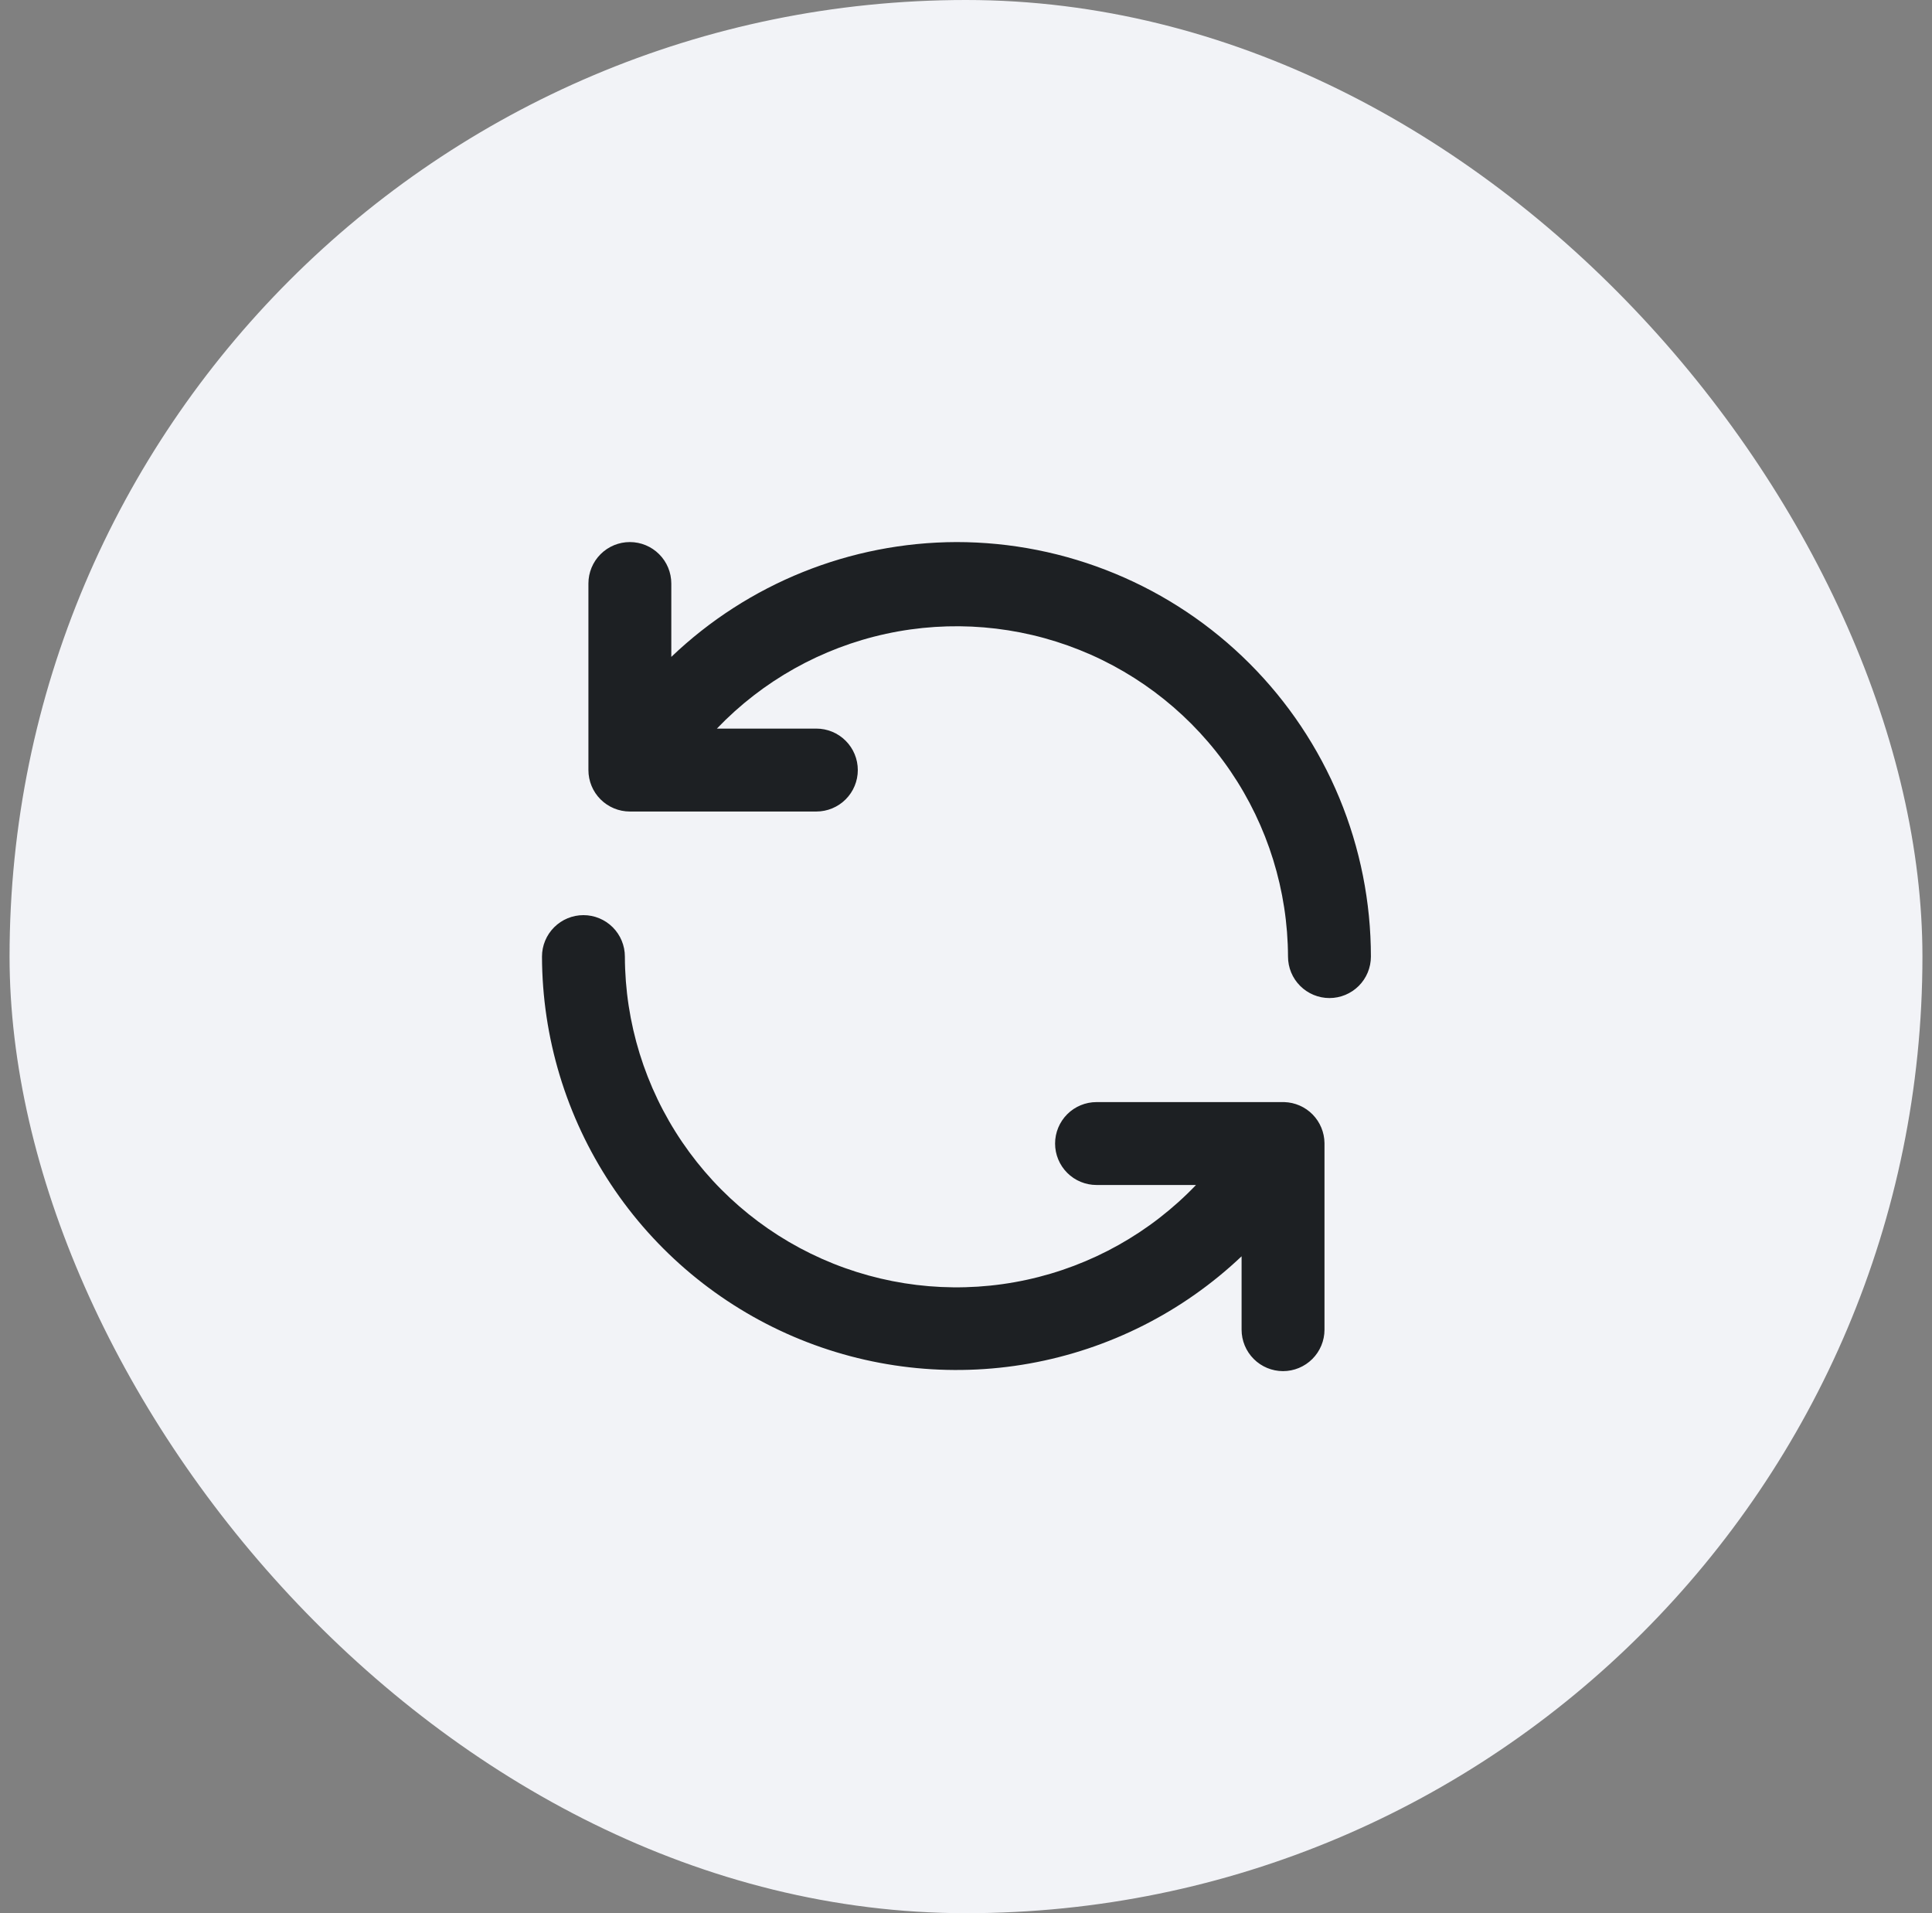
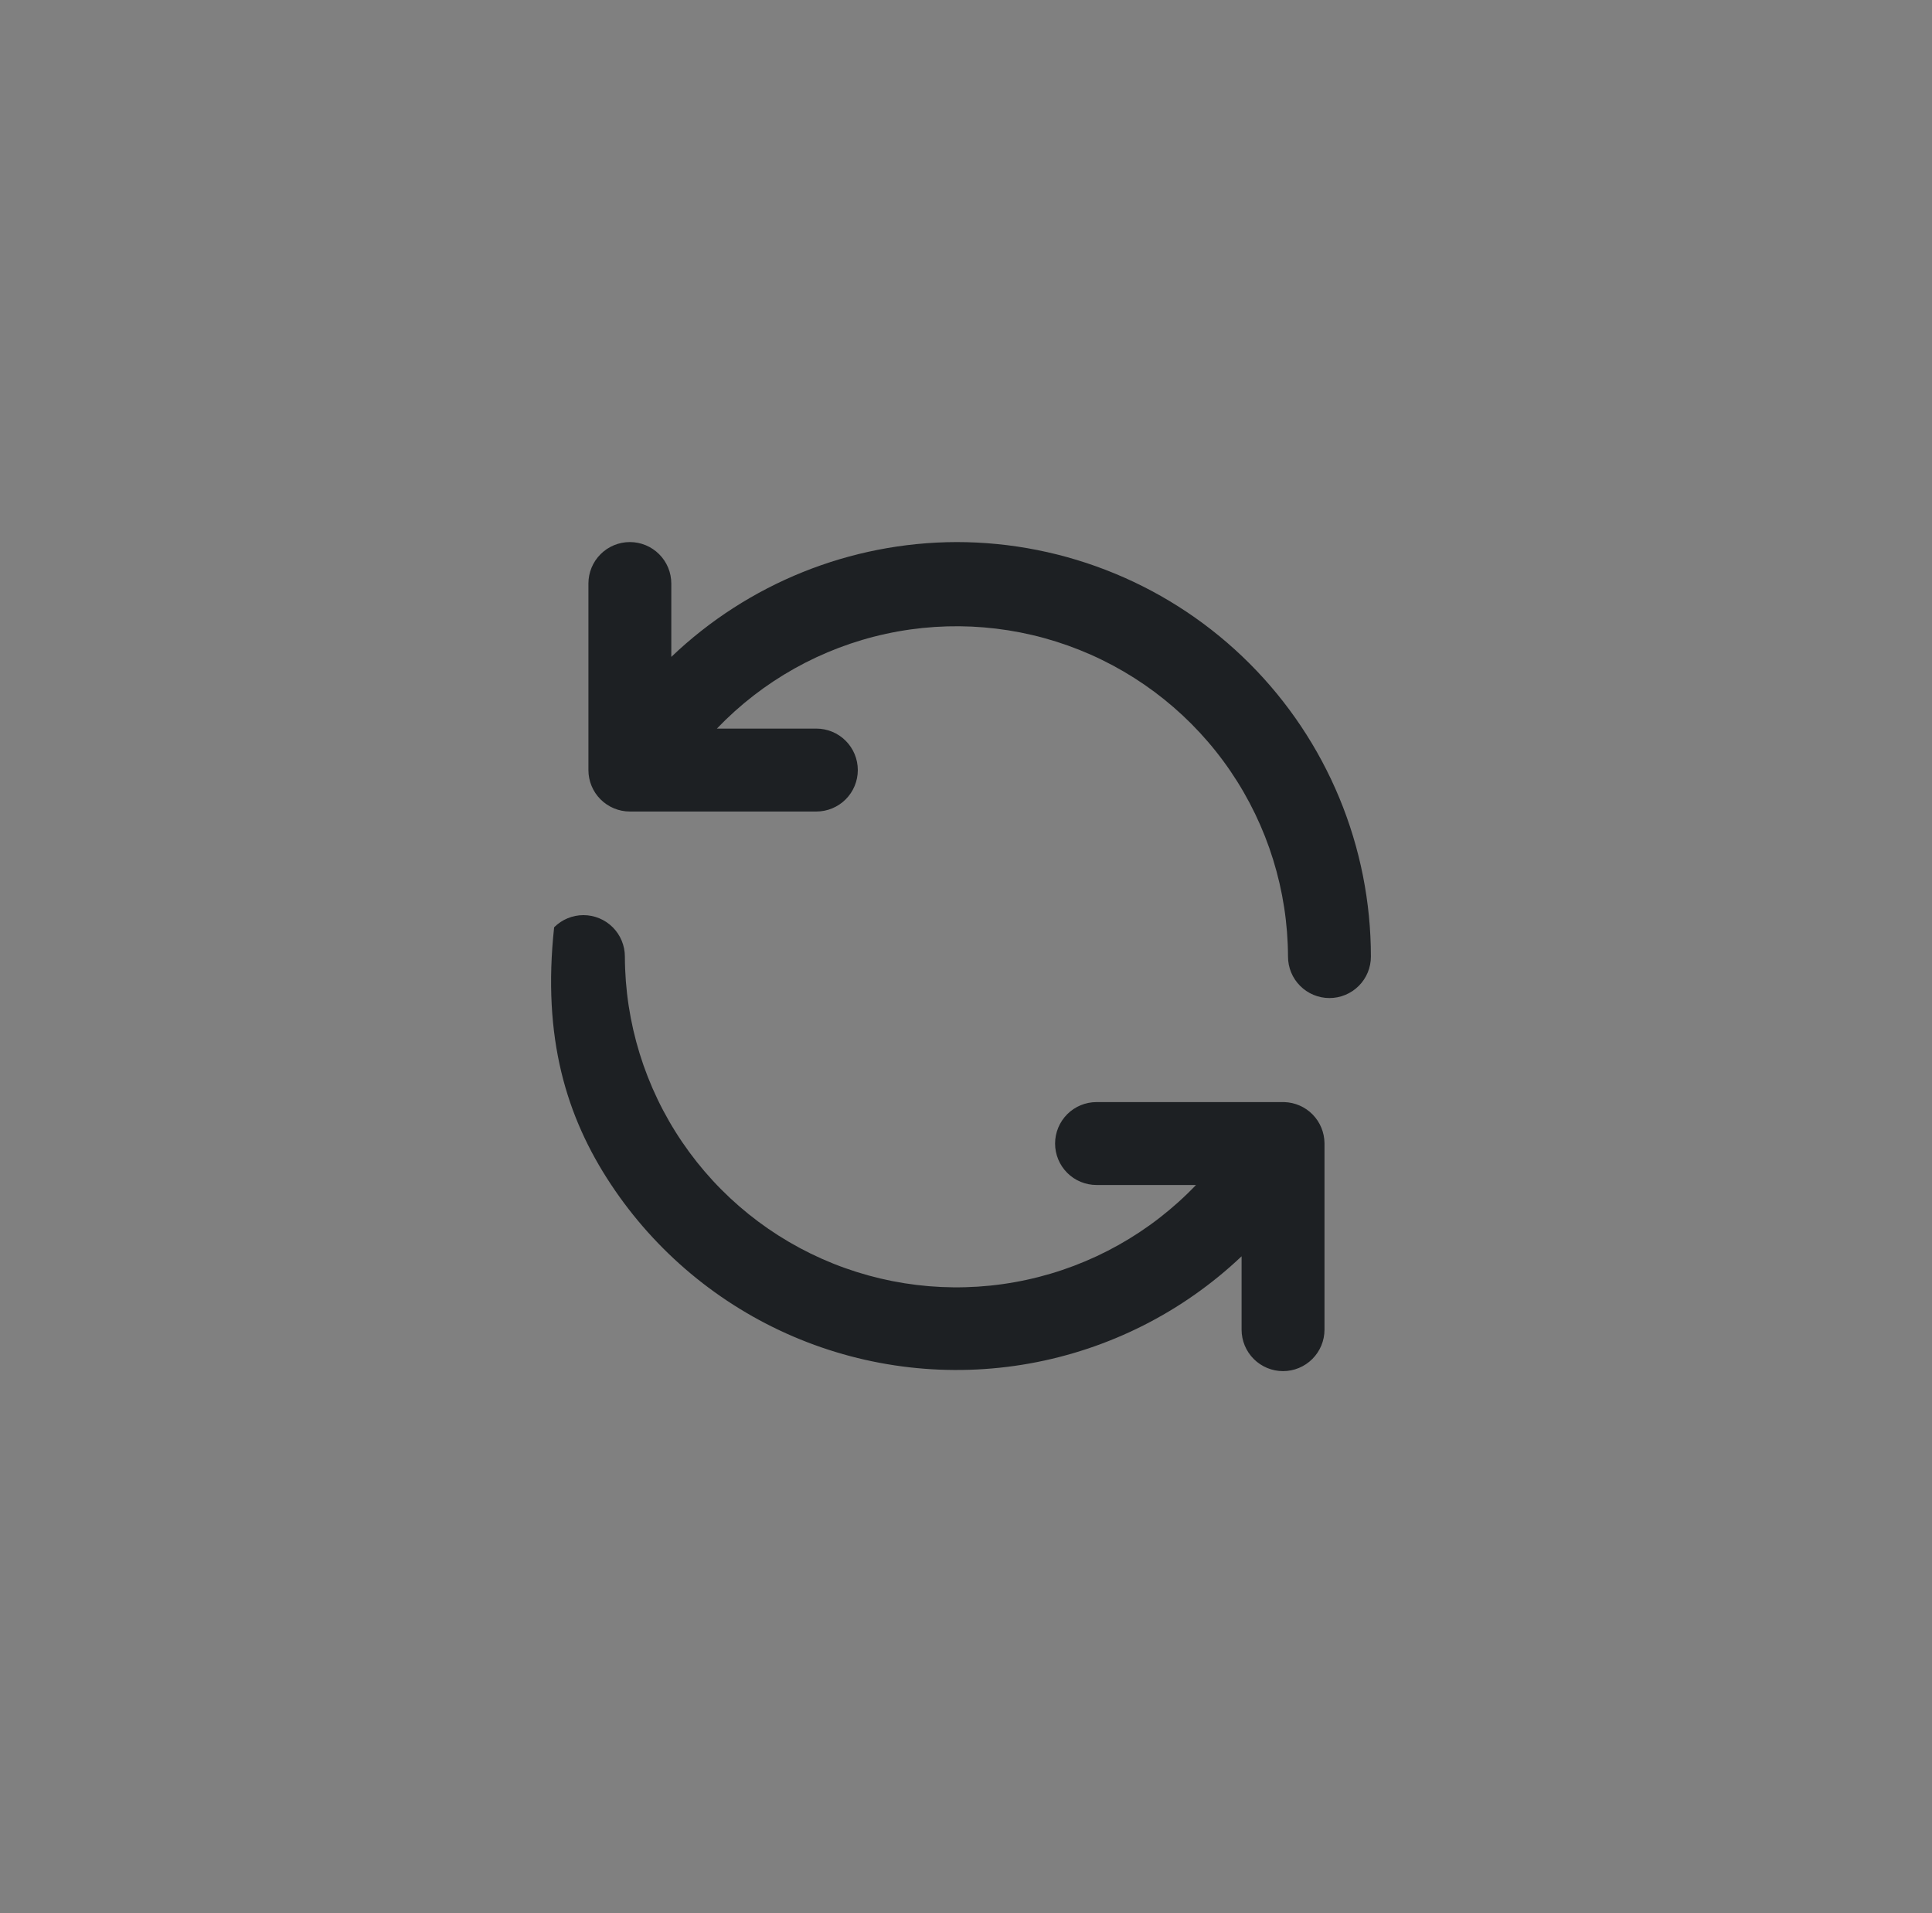
<svg xmlns="http://www.w3.org/2000/svg" width="101" height="100" viewBox="0 0 101 100" fill="none">
  <rect x="0" y="0" width="101" height="100" fill="#808080" stroke="none" />
-   <rect x="0.5" width="100" height="100" rx="50" fill="#F2F3F7" />
-   <path d="M67.139 57.605H57.324C56.749 57.605 56.198 57.833 55.792 58.239C55.386 58.646 55.157 59.197 55.157 59.772C55.157 60.346 55.386 60.897 55.792 61.304C56.198 61.71 56.749 61.938 57.324 61.938H62.524C60.134 64.436 57.052 66.162 53.673 66.894C50.295 67.627 46.775 67.332 43.565 66.049C40.355 64.766 37.603 62.552 35.661 59.692C33.719 56.832 32.676 53.457 32.667 50C32.667 49.425 32.439 48.874 32.033 48.468C31.626 48.062 31.075 47.833 30.501 47.833C29.926 47.833 29.375 48.062 28.969 48.468C28.562 48.874 28.334 49.425 28.334 50C28.345 54.231 29.596 58.366 31.93 61.895C34.264 65.424 37.581 68.192 41.47 69.858C45.359 71.524 49.651 72.014 53.816 71.269C57.981 70.524 61.837 68.576 64.907 65.665V69.5C64.907 70.075 65.136 70.626 65.542 71.032C65.948 71.438 66.499 71.667 67.074 71.667C67.649 71.667 68.2 71.438 68.606 71.032C69.012 70.626 69.241 70.075 69.241 69.5V59.75C69.235 59.19 69.013 58.654 68.622 58.254C68.23 57.854 67.698 57.622 67.139 57.605ZM50.001 28.333C44.446 28.349 39.11 30.498 35.094 34.335V30.5C35.094 29.925 34.866 29.374 34.459 28.968C34.053 28.561 33.502 28.333 32.927 28.333C32.353 28.333 31.802 28.561 31.395 28.968C30.989 29.374 30.761 29.925 30.761 30.5V40.25C30.761 40.825 30.989 41.376 31.395 41.782C31.802 42.188 32.353 42.417 32.927 42.417H42.677C43.252 42.417 43.803 42.188 44.209 41.782C44.616 41.376 44.844 40.825 44.844 40.25C44.844 39.675 44.616 39.124 44.209 38.718C43.803 38.312 43.252 38.083 42.677 38.083H37.477C39.866 35.587 42.946 33.861 46.322 33.128C49.699 32.395 53.217 32.688 56.426 33.968C59.635 35.249 62.388 37.46 64.332 40.316C66.275 43.173 67.321 46.545 67.334 50C67.334 50.575 67.562 51.126 67.969 51.532C68.375 51.938 68.926 52.167 69.501 52.167C70.075 52.167 70.626 51.938 71.033 51.532C71.439 51.126 71.667 50.575 71.667 50C71.667 47.155 71.107 44.337 70.018 41.708C68.929 39.08 67.333 36.691 65.321 34.679C63.309 32.667 60.921 31.071 58.292 29.983C55.663 28.894 52.846 28.333 50.001 28.333Z" fill="#1D2023" />
+   <path d="M67.139 57.605H57.324C56.749 57.605 56.198 57.833 55.792 58.239C55.386 58.646 55.157 59.197 55.157 59.772C55.157 60.346 55.386 60.897 55.792 61.304C56.198 61.71 56.749 61.938 57.324 61.938H62.524C60.134 64.436 57.052 66.162 53.673 66.894C50.295 67.627 46.775 67.332 43.565 66.049C40.355 64.766 37.603 62.552 35.661 59.692C33.719 56.832 32.676 53.457 32.667 50C32.667 49.425 32.439 48.874 32.033 48.468C31.626 48.062 31.075 47.833 30.501 47.833C29.926 47.833 29.375 48.062 28.969 48.468C28.345 54.231 29.596 58.366 31.93 61.895C34.264 65.424 37.581 68.192 41.47 69.858C45.359 71.524 49.651 72.014 53.816 71.269C57.981 70.524 61.837 68.576 64.907 65.665V69.5C64.907 70.075 65.136 70.626 65.542 71.032C65.948 71.438 66.499 71.667 67.074 71.667C67.649 71.667 68.2 71.438 68.606 71.032C69.012 70.626 69.241 70.075 69.241 69.5V59.75C69.235 59.19 69.013 58.654 68.622 58.254C68.23 57.854 67.698 57.622 67.139 57.605ZM50.001 28.333C44.446 28.349 39.11 30.498 35.094 34.335V30.5C35.094 29.925 34.866 29.374 34.459 28.968C34.053 28.561 33.502 28.333 32.927 28.333C32.353 28.333 31.802 28.561 31.395 28.968C30.989 29.374 30.761 29.925 30.761 30.5V40.25C30.761 40.825 30.989 41.376 31.395 41.782C31.802 42.188 32.353 42.417 32.927 42.417H42.677C43.252 42.417 43.803 42.188 44.209 41.782C44.616 41.376 44.844 40.825 44.844 40.25C44.844 39.675 44.616 39.124 44.209 38.718C43.803 38.312 43.252 38.083 42.677 38.083H37.477C39.866 35.587 42.946 33.861 46.322 33.128C49.699 32.395 53.217 32.688 56.426 33.968C59.635 35.249 62.388 37.46 64.332 40.316C66.275 43.173 67.321 46.545 67.334 50C67.334 50.575 67.562 51.126 67.969 51.532C68.375 51.938 68.926 52.167 69.501 52.167C70.075 52.167 70.626 51.938 71.033 51.532C71.439 51.126 71.667 50.575 71.667 50C71.667 47.155 71.107 44.337 70.018 41.708C68.929 39.08 67.333 36.691 65.321 34.679C63.309 32.667 60.921 31.071 58.292 29.983C55.663 28.894 52.846 28.333 50.001 28.333Z" fill="#1D2023" />
</svg>